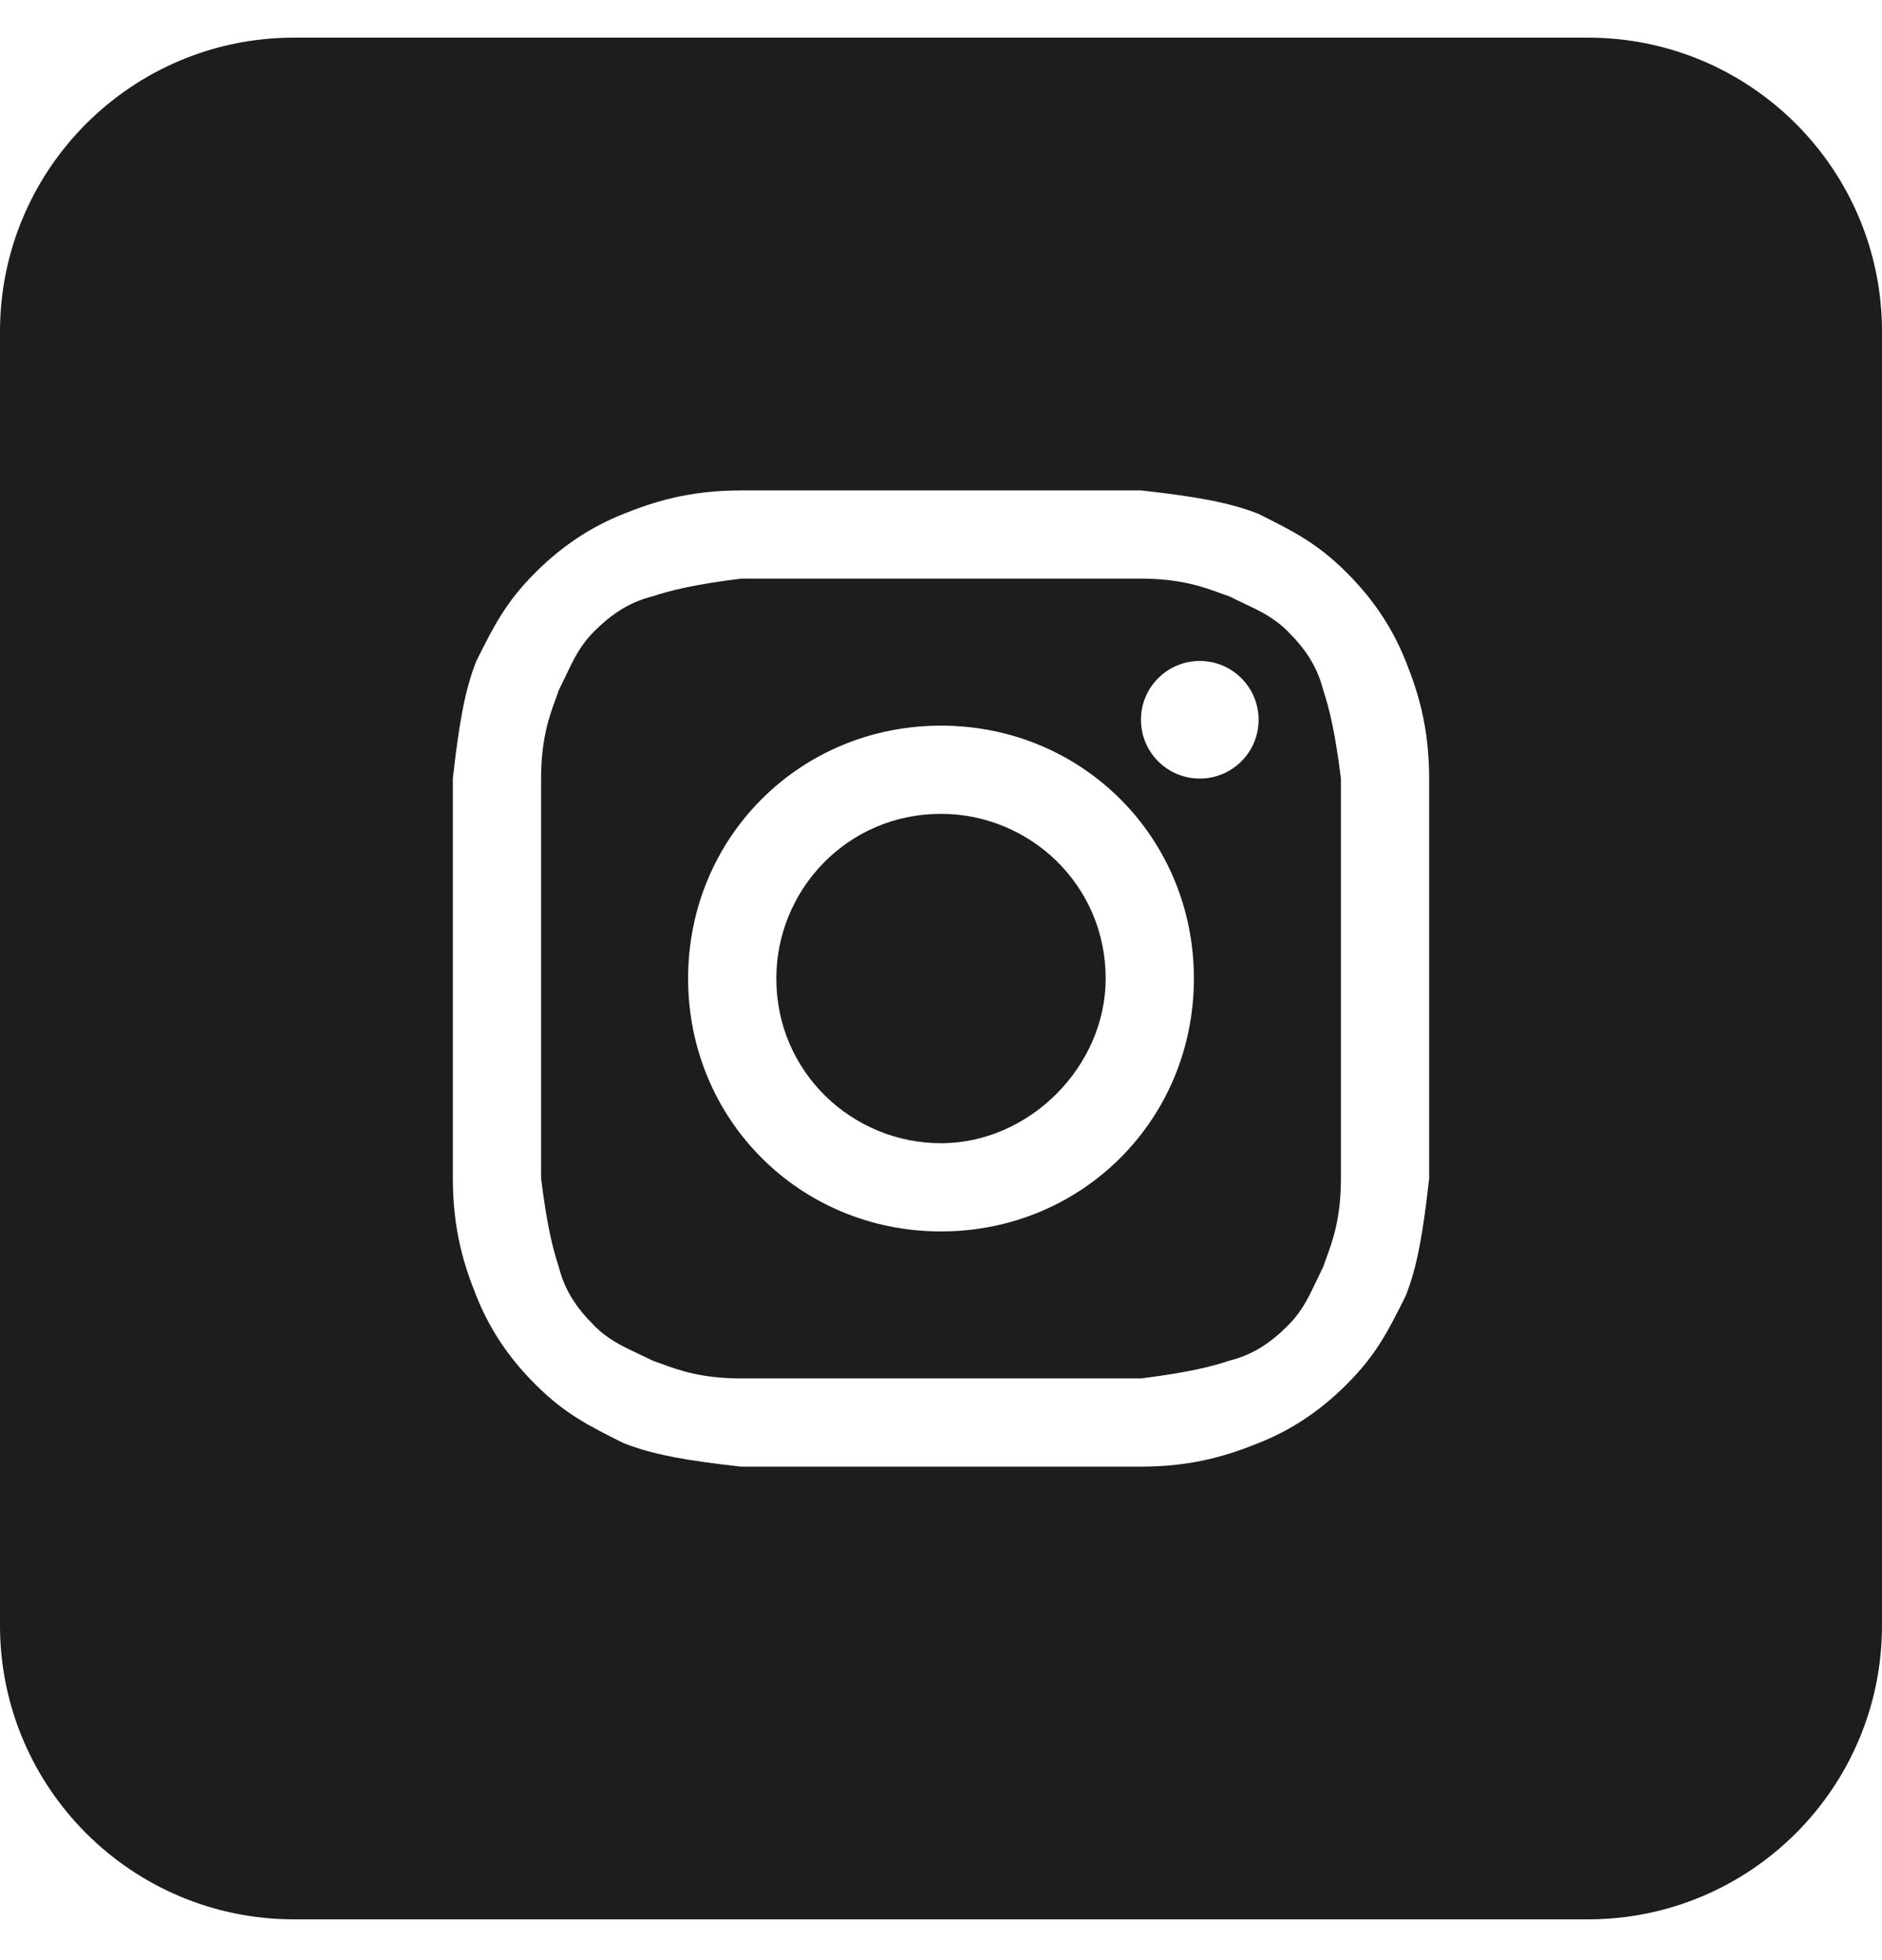
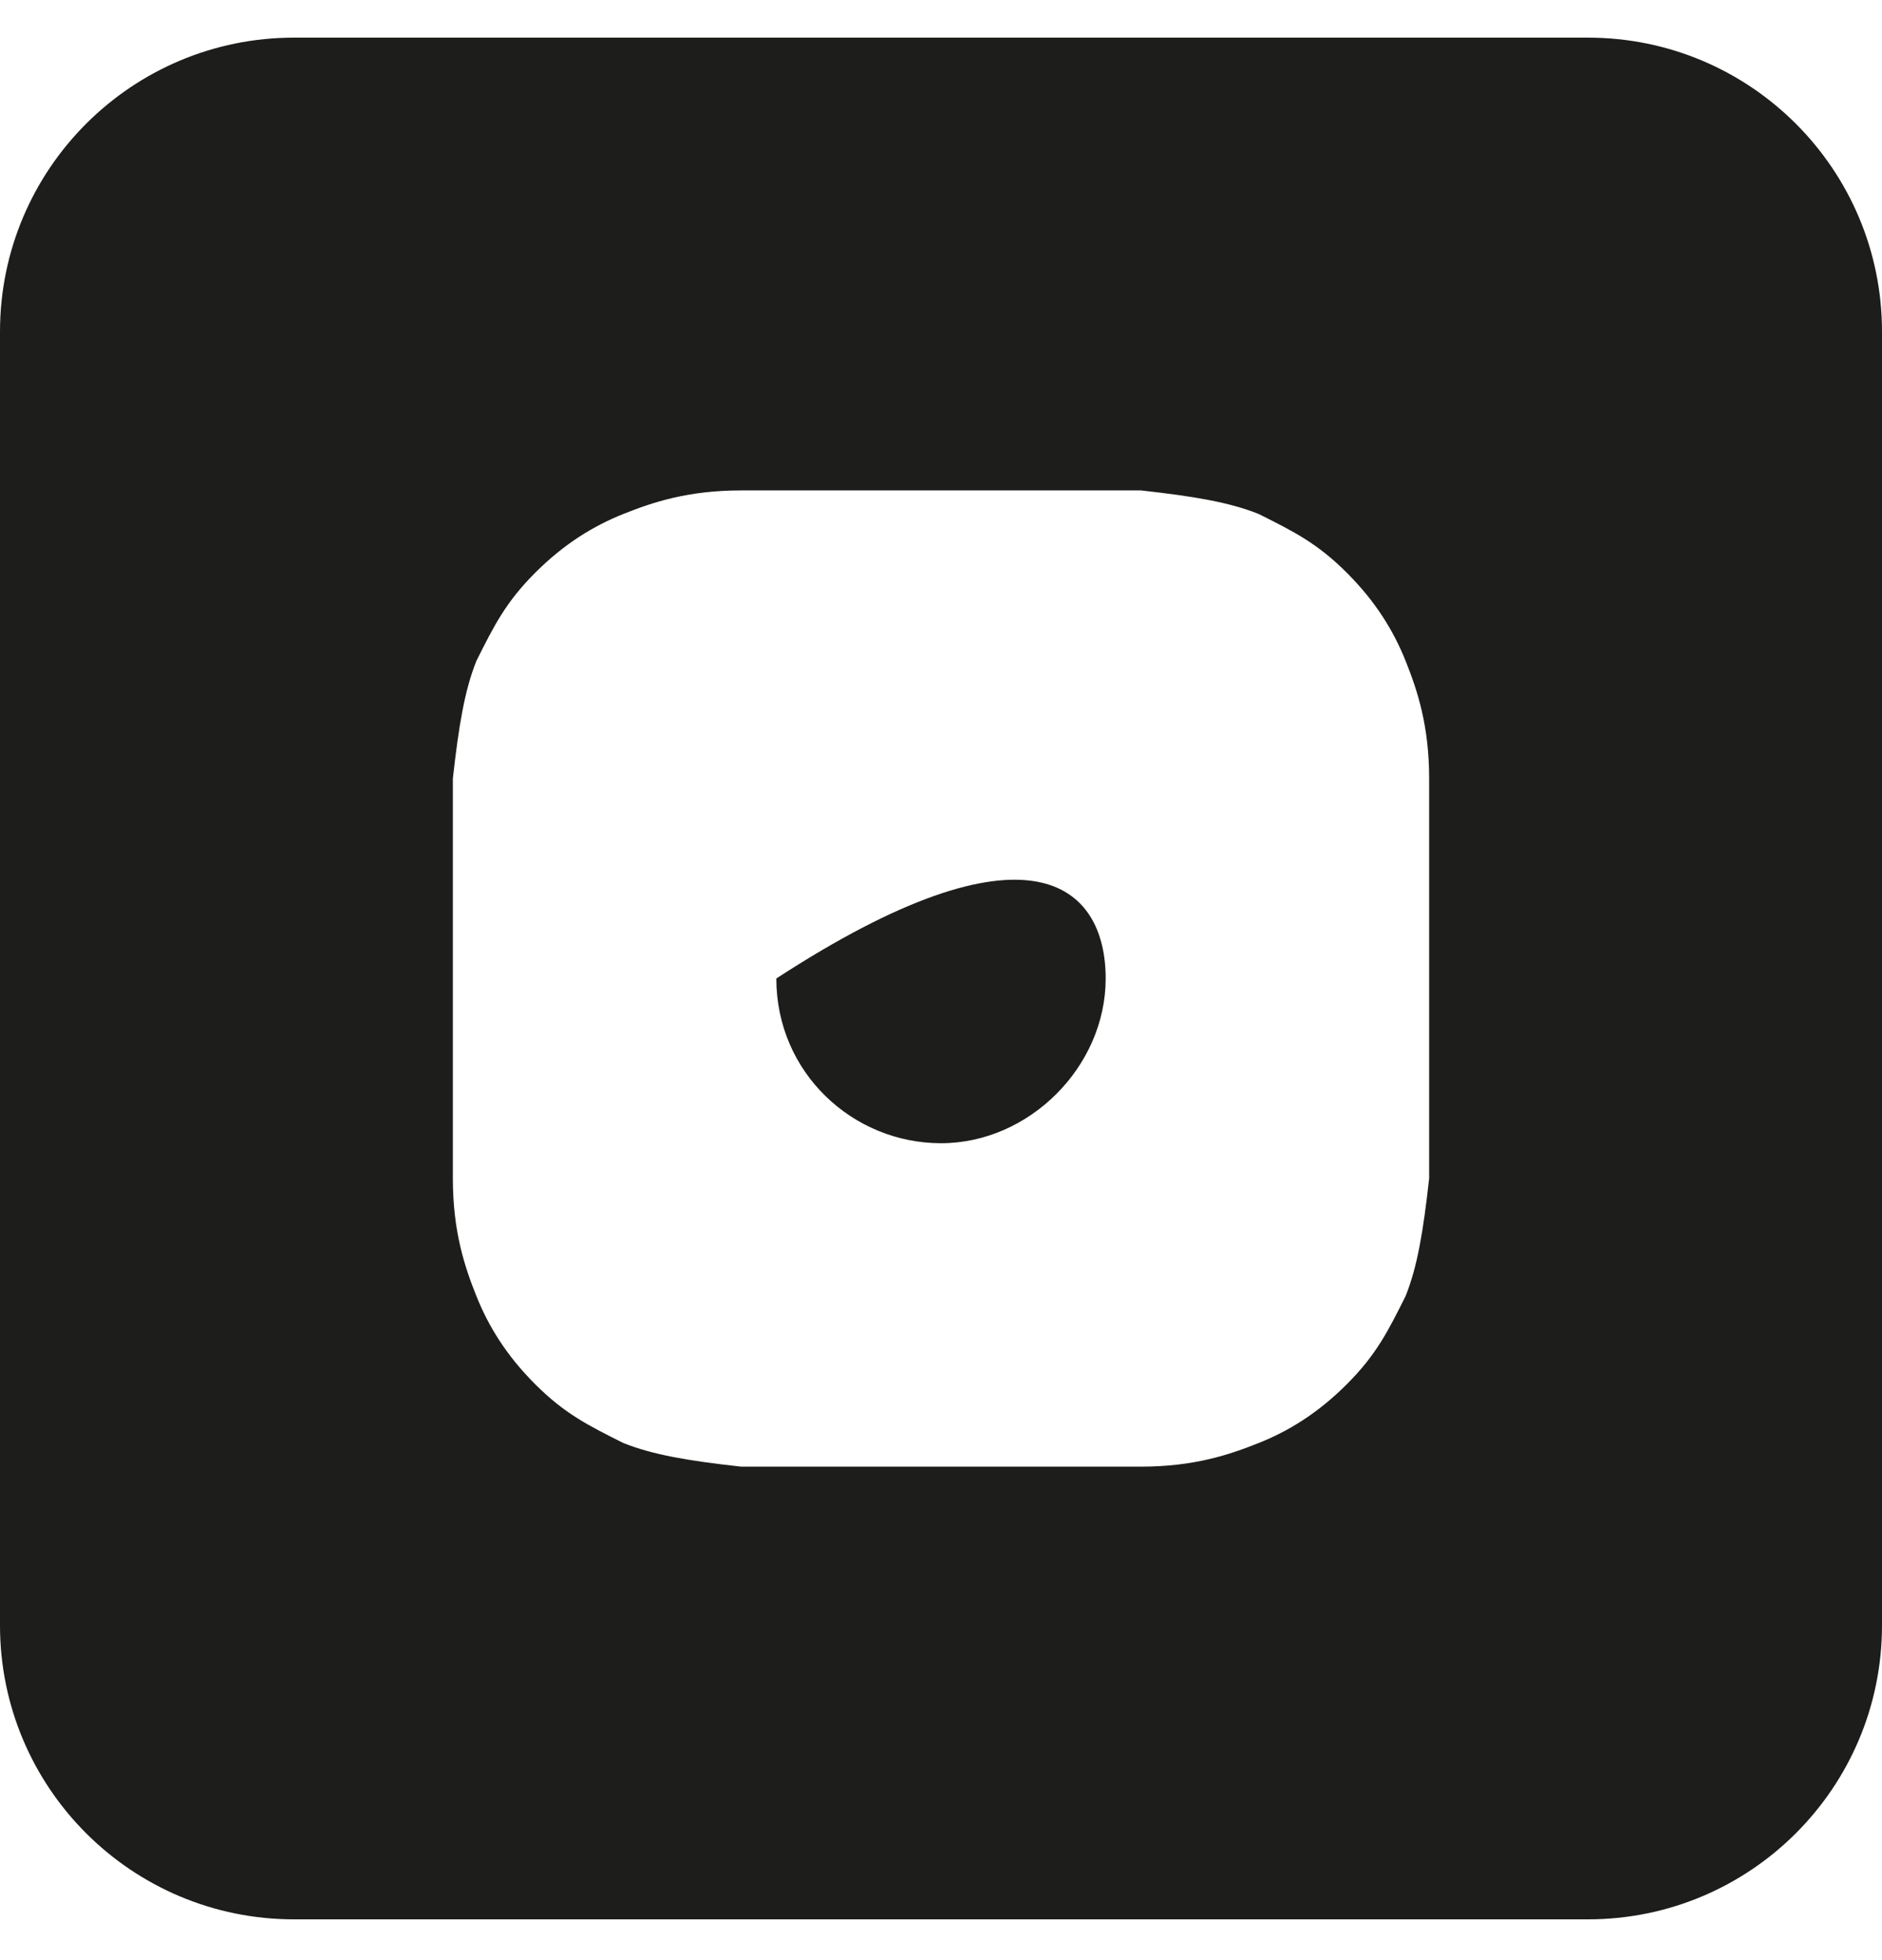
<svg xmlns="http://www.w3.org/2000/svg" width="24" height="25" viewBox="0 0 24 25" fill="none">
-   <path d="M12 14.581C10.875 14.581 9.9 13.681 9.9 12.48C9.9 11.355 10.8 10.38 12 10.38C13.125 10.38 14.1 11.28 14.1 12.48C14.1 13.605 13.125 14.581 12 14.581Z" fill="#1D1D1B" />
-   <path fill-rule="evenodd" clip-rule="evenodd" d="M14.55 7.38H9.45C8.85 7.455 8.55 7.53 8.325 7.605C8.025 7.68 7.8 7.83 7.575 8.055C7.397 8.234 7.313 8.412 7.211 8.627C7.184 8.683 7.156 8.743 7.125 8.805C7.113 8.84 7.1 8.877 7.086 8.916C7.007 9.13 6.9 9.423 6.9 9.93V15.03C6.975 15.63 7.05 15.931 7.125 16.155C7.2 16.456 7.35 16.68 7.575 16.905C7.753 17.084 7.931 17.168 8.146 17.269C8.203 17.296 8.262 17.324 8.325 17.355C8.36 17.367 8.396 17.381 8.436 17.395C8.65 17.473 8.943 17.581 9.45 17.581H14.55C15.15 17.506 15.45 17.43 15.675 17.355C15.975 17.28 16.2 17.131 16.425 16.905C16.603 16.727 16.687 16.549 16.789 16.334C16.816 16.277 16.844 16.218 16.875 16.155C16.887 16.121 16.9 16.084 16.914 16.045C16.993 15.831 17.1 15.538 17.1 15.03V9.93C17.025 9.33 16.95 9.03 16.875 8.805C16.8 8.505 16.65 8.28 16.425 8.055C16.247 7.877 16.069 7.793 15.854 7.692C15.797 7.665 15.738 7.637 15.675 7.605C15.64 7.594 15.604 7.58 15.564 7.566C15.35 7.488 15.057 7.38 14.55 7.38ZM12 9.255C10.2 9.255 8.775 10.681 8.775 12.48C8.775 14.28 10.2 15.706 12 15.706C13.8 15.706 15.225 14.28 15.225 12.48C15.225 10.681 13.8 9.255 12 9.255ZM16.05 9.18C16.05 9.595 15.714 9.93 15.3 9.93C14.886 9.93 14.55 9.595 14.55 9.18C14.55 8.766 14.886 8.43 15.3 8.43C15.714 8.43 16.05 8.766 16.05 9.18Z" fill="#1D1D1B" />
+   <path d="M12 14.581C10.875 14.581 9.9 13.681 9.9 12.48C13.125 10.38 14.1 11.28 14.1 12.48C14.1 13.605 13.125 14.581 12 14.581Z" fill="#1D1D1B" />
  <path fill-rule="evenodd" clip-rule="evenodd" d="M0 4.23C0 2.159 1.679 0.48 3.75 0.48H20.25C22.321 0.48 24 2.159 24 4.23V20.73C24 22.802 22.321 24.48 20.25 24.48H3.75C1.679 24.48 0 22.802 0 20.73V4.23ZM9.45 6.255H14.55C15.225 6.33 15.675 6.405 16.05 6.555C16.5 6.78 16.8 6.93 17.175 7.305C17.55 7.68 17.775 8.055 17.925 8.43C18.075 8.805 18.225 9.255 18.225 9.93V15.03C18.15 15.706 18.075 16.155 17.925 16.53C17.7 16.98 17.55 17.28 17.175 17.655C16.8 18.03 16.425 18.256 16.05 18.405C15.675 18.555 15.225 18.706 14.55 18.706H9.45C8.775 18.631 8.325 18.555 7.95 18.405C7.5 18.18 7.2 18.03 6.825 17.655C6.45 17.28 6.225 16.905 6.075 16.53C5.925 16.155 5.775 15.706 5.775 15.03V9.93C5.85 9.255 5.925 8.805 6.075 8.43C6.3 7.98 6.45 7.68 6.825 7.305C7.2 6.93 7.575 6.705 7.95 6.555C8.325 6.405 8.775 6.255 9.45 6.255Z" fill="#1D1D1B" />
</svg>